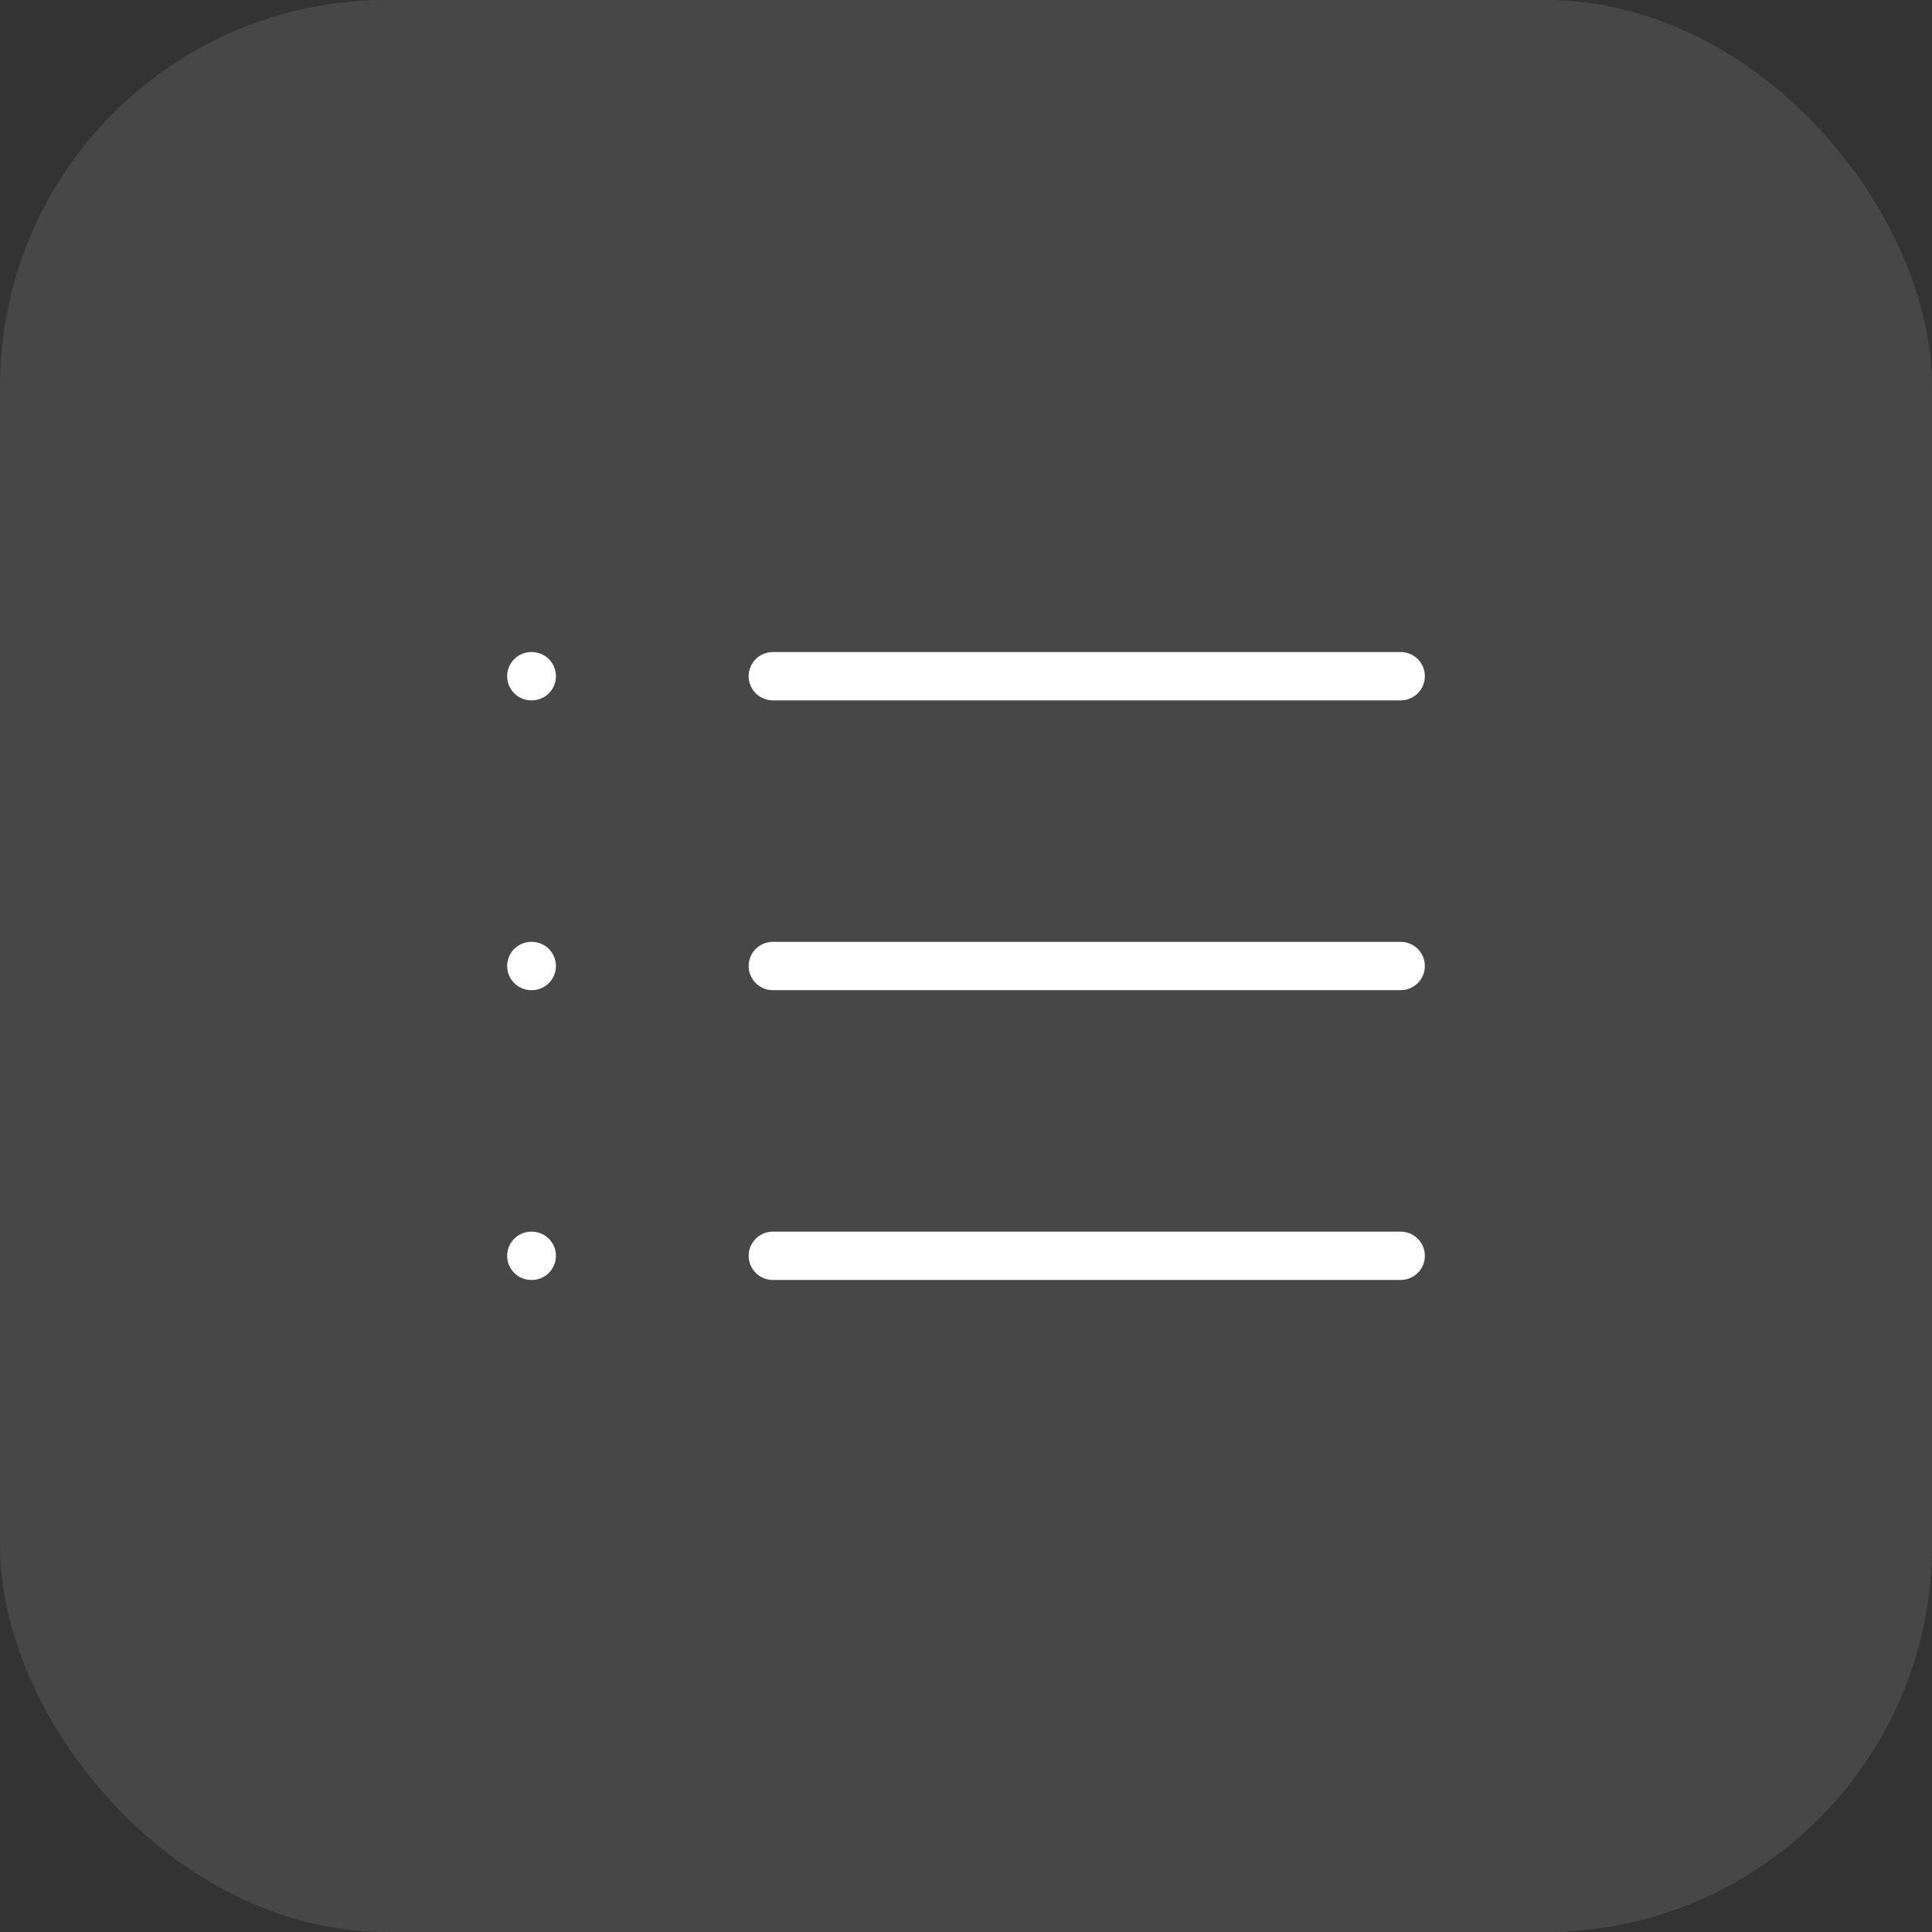
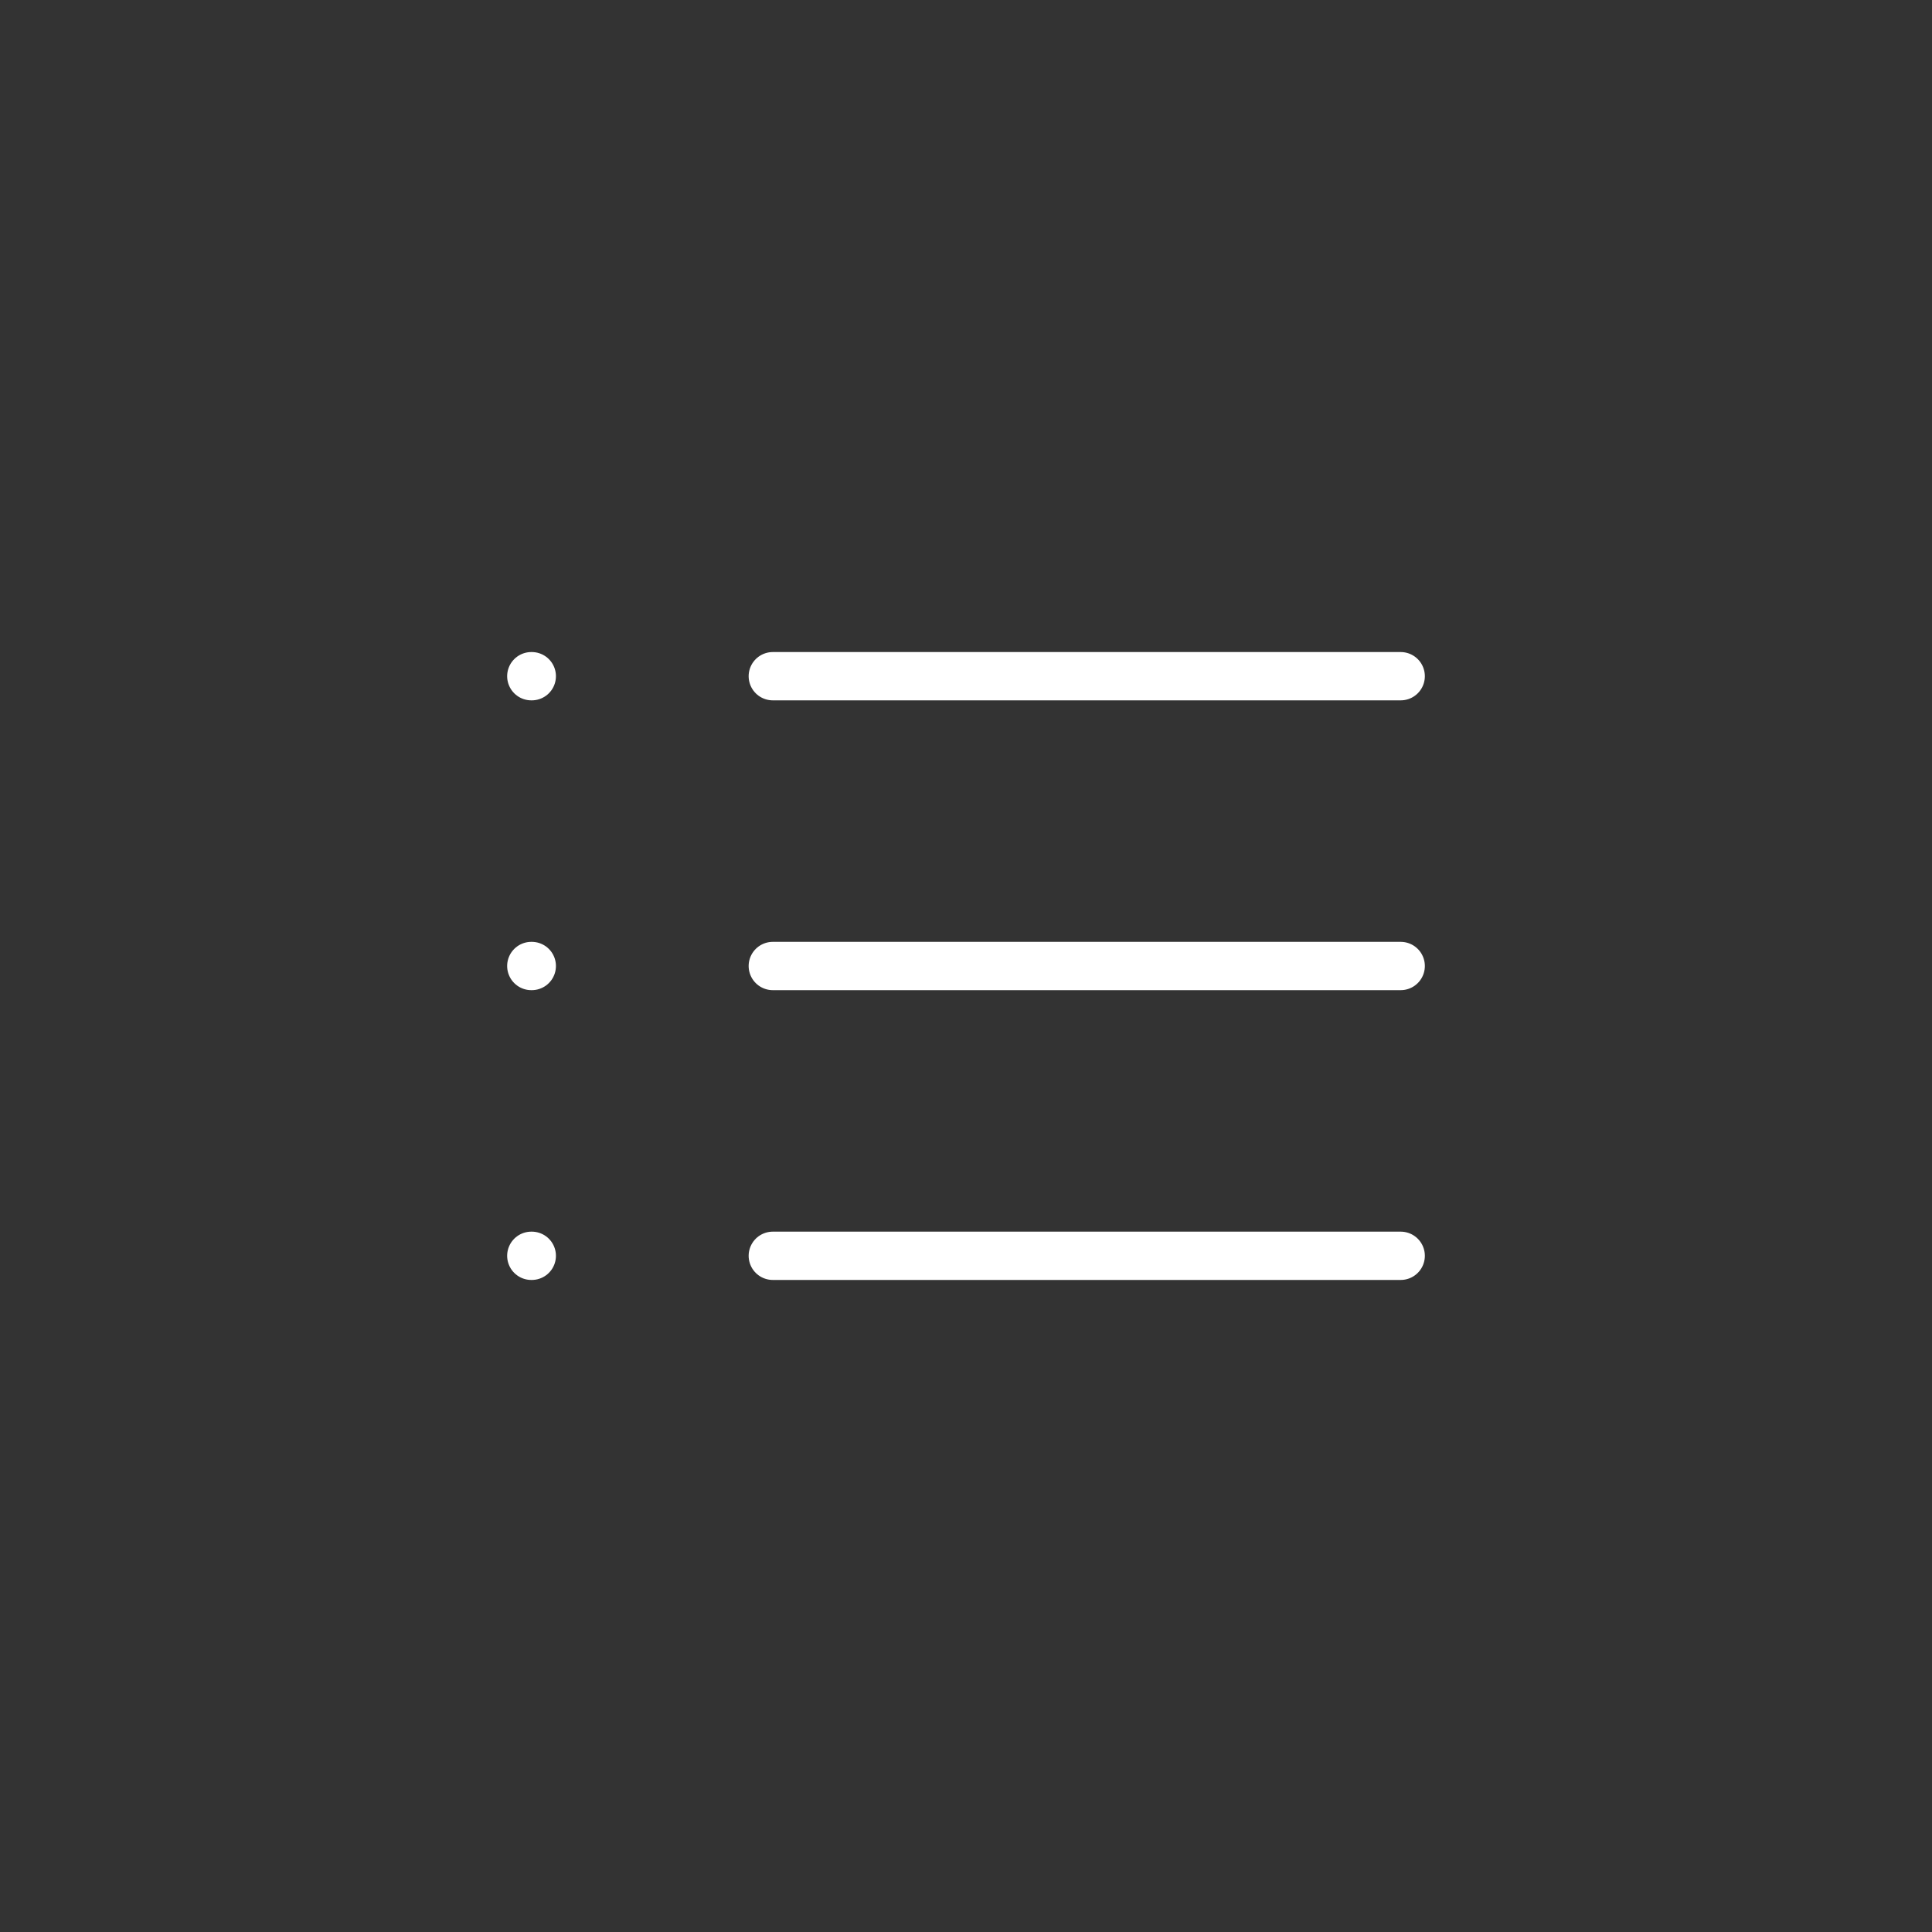
<svg xmlns="http://www.w3.org/2000/svg" width="40" height="40" viewBox="0 0 40 40" fill="none">
  <rect x="0" y="0" width="40" height="40" fill="#333333" stroke="none" />
-   <rect width="40" height="40" rx="8" fill="white" fill-opacity="0.1" />
  <path d="M11 20H11.01M11 26H11.01M11 14H11.01M16 20H29M16 26H29M16 14H29" stroke="white" stroke-linecap="round" stroke-linejoin="round" />
</svg>